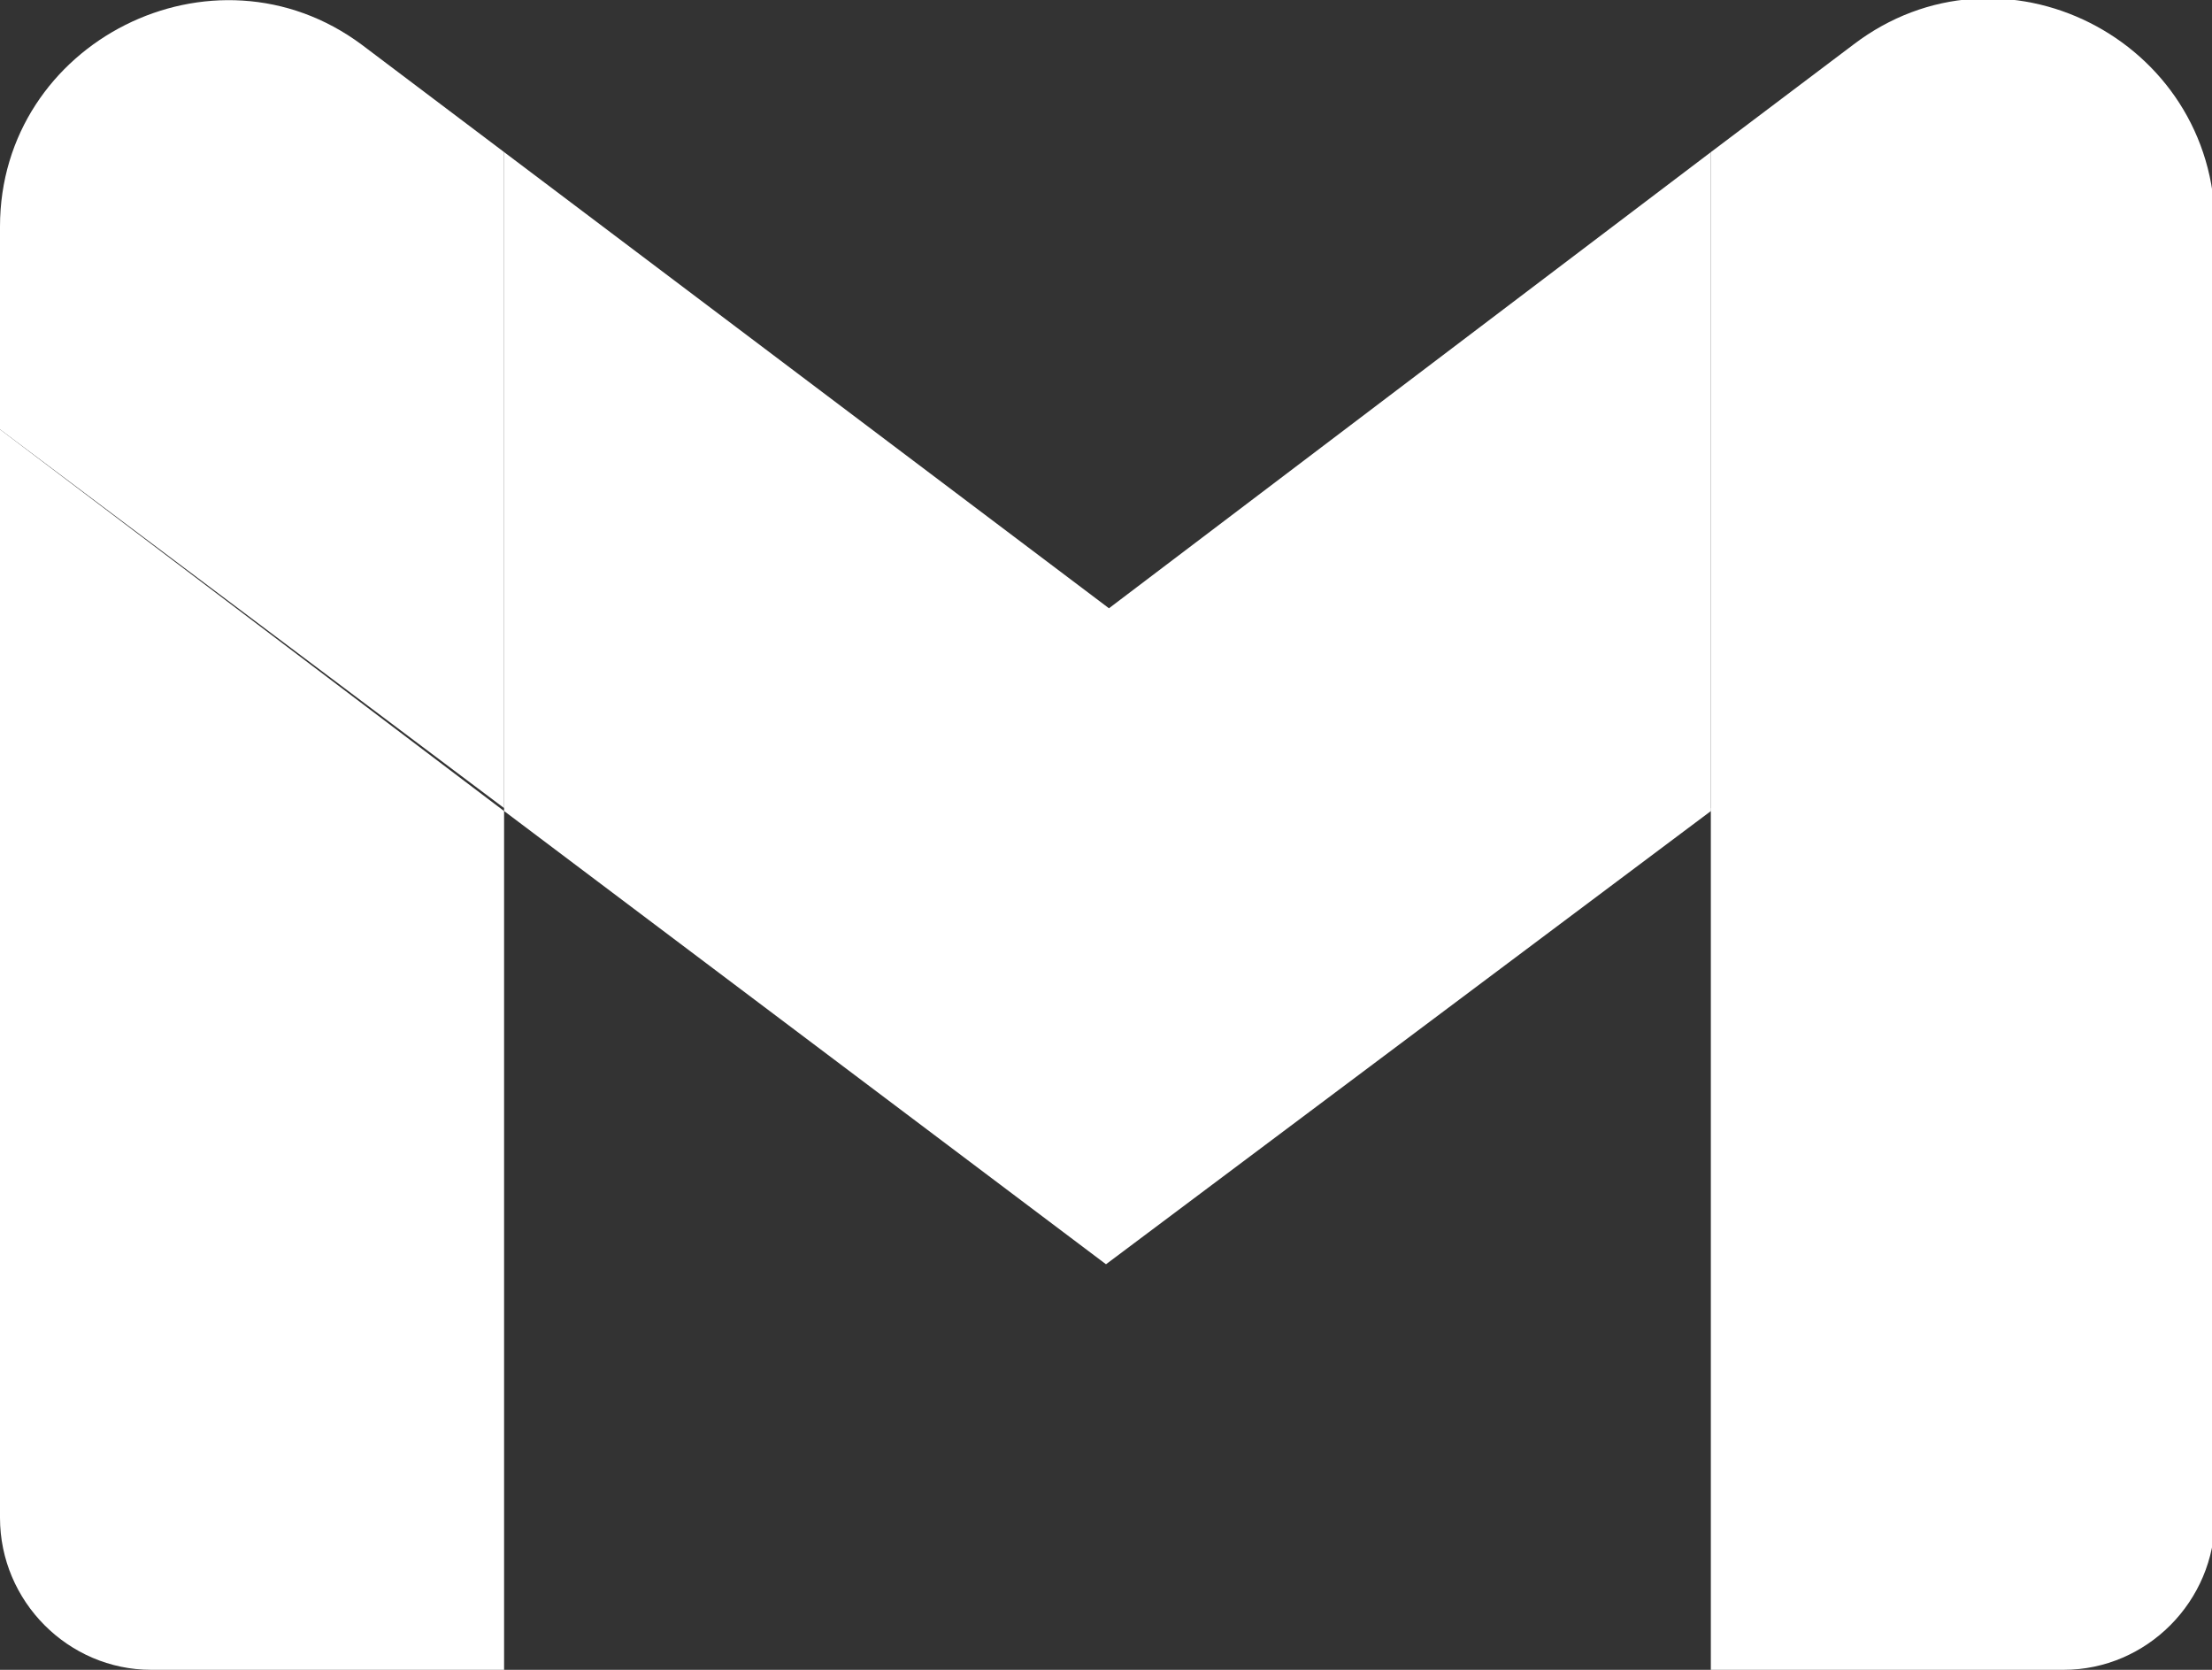
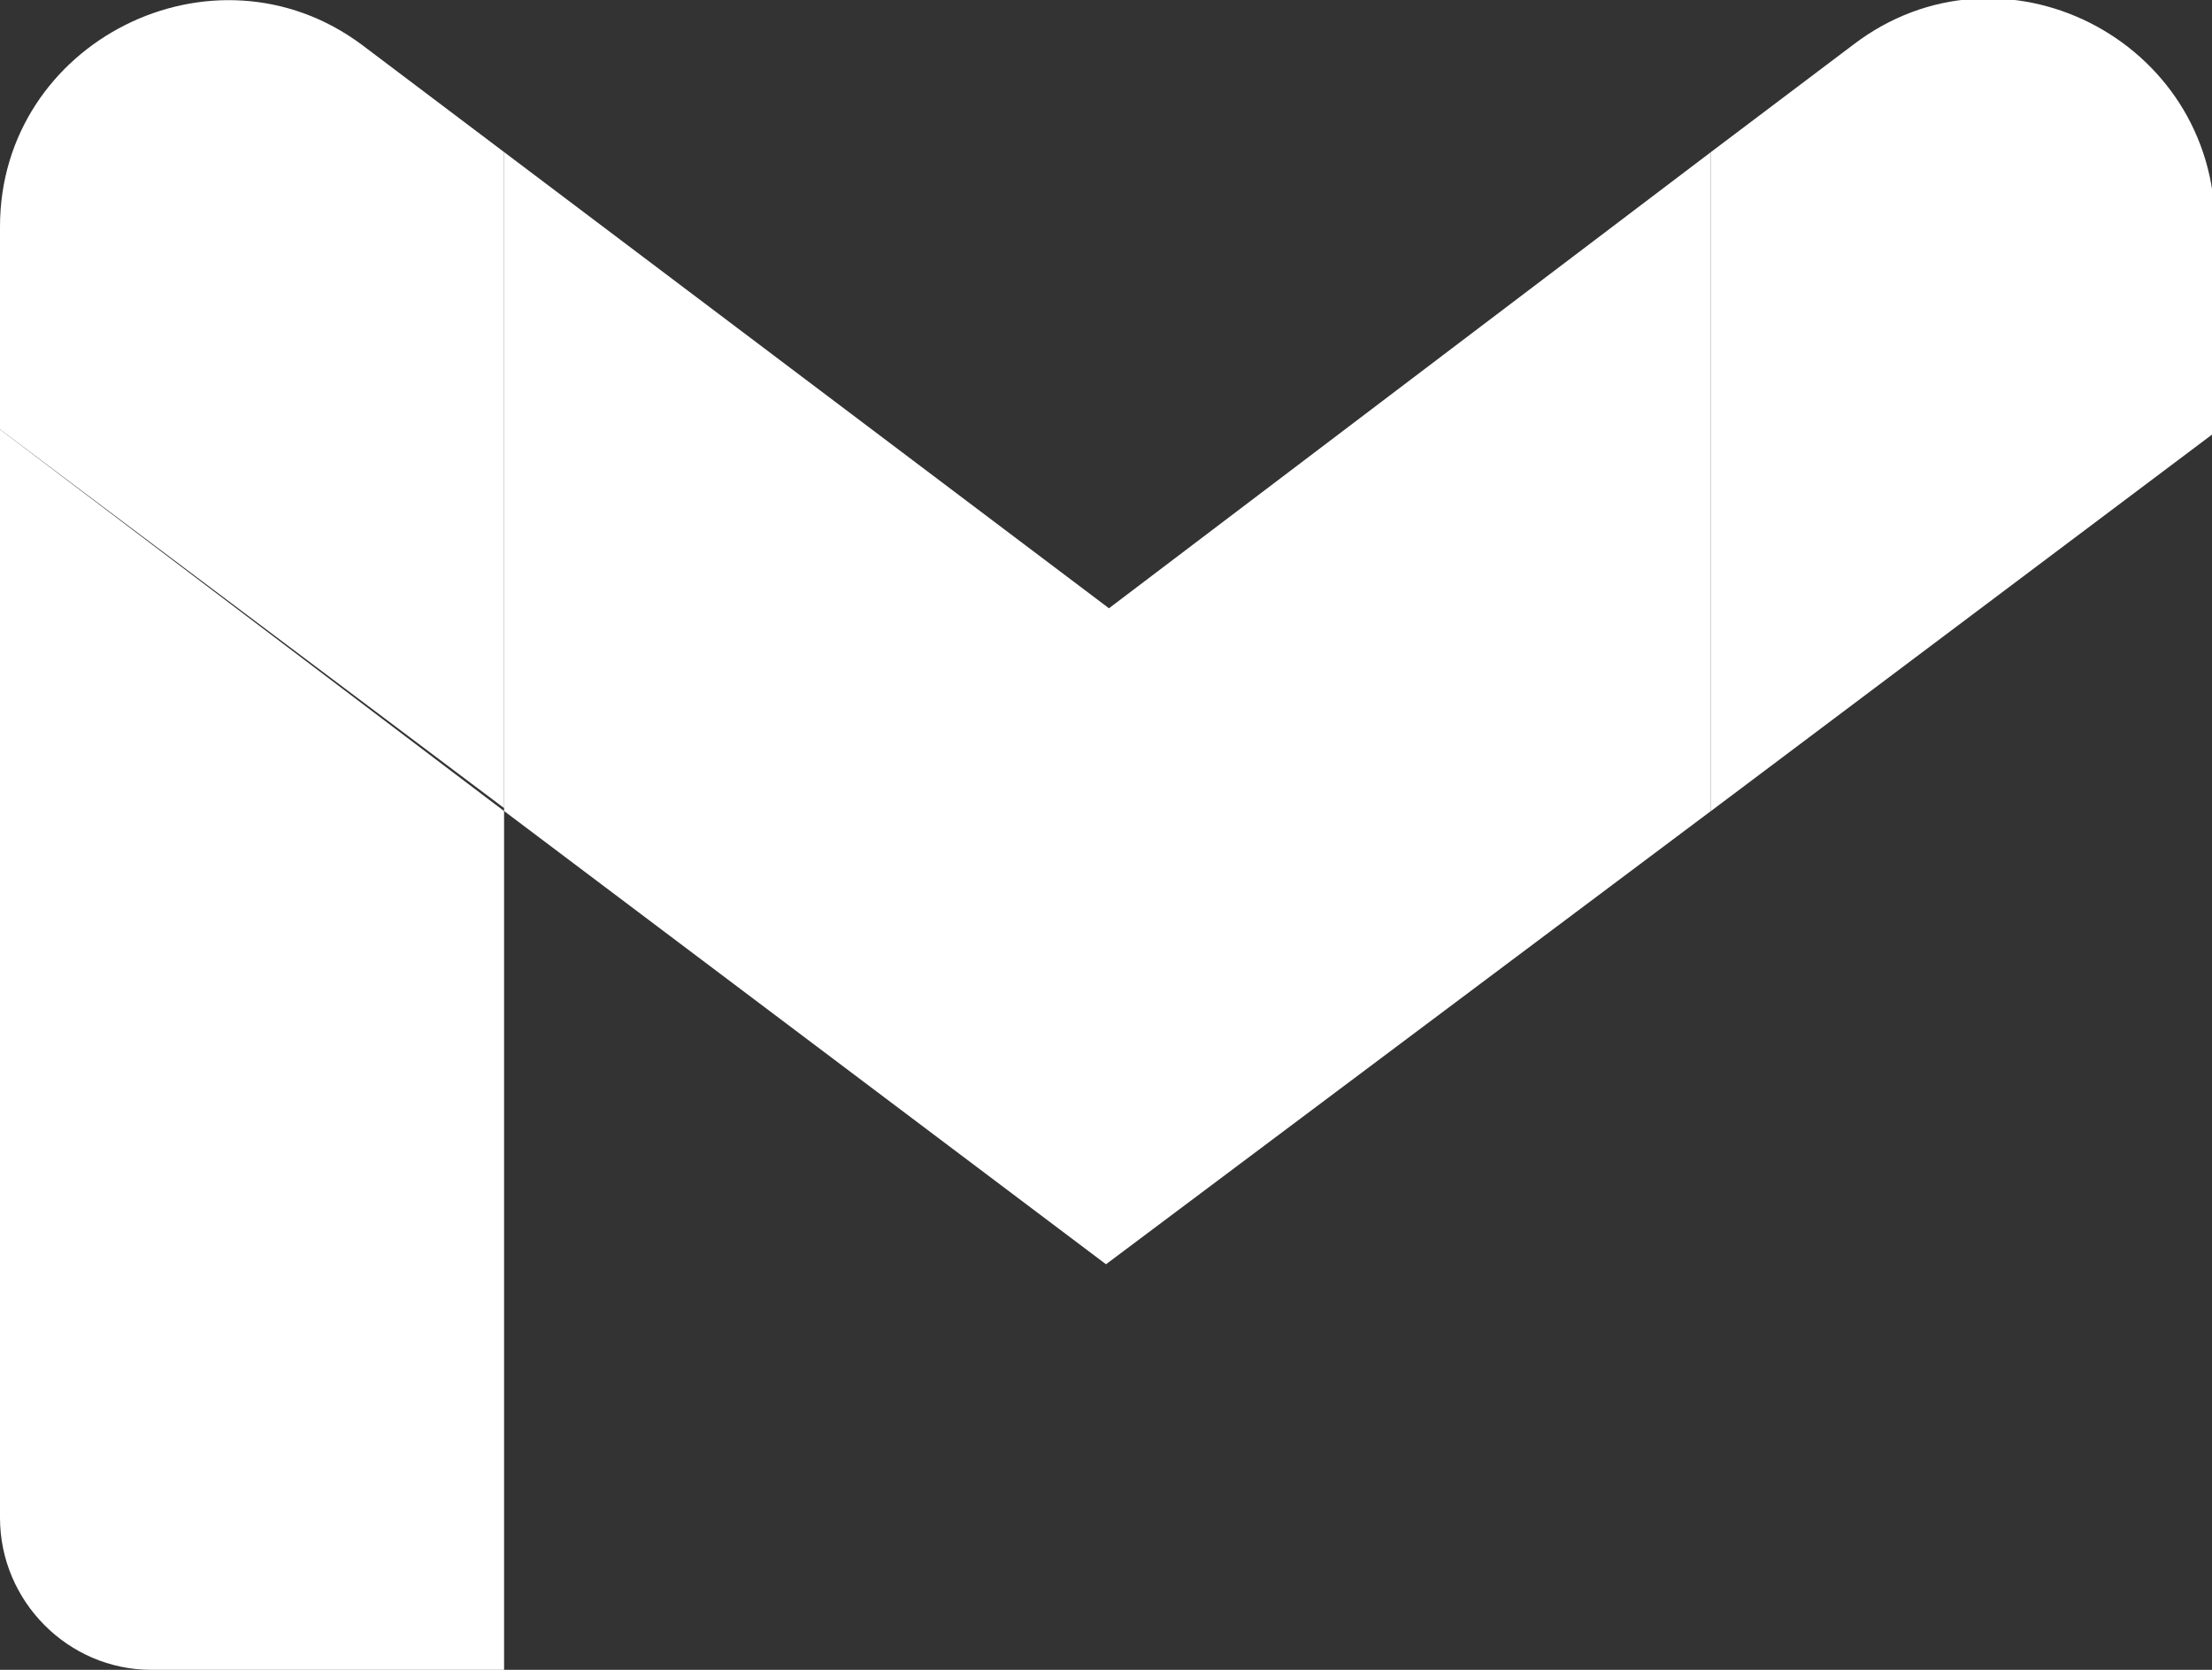
<svg xmlns="http://www.w3.org/2000/svg" width="53" height="40" viewBox="0 0 53 40" fill="none">
  <rect x="0" y="0" width="53" height="40" fill="#333333" stroke="none" />
  <path d="M3.623 40H12.078V19.429L0 10.286V36.358C0 38.358 1.634 40 3.623 40Z" fill="white" />
-   <path d="M40.992 40H49.447C51.436 40 53.07 38.358 53.07 36.358V10.286L40.992 19.358" fill="white" />
  <path d="M40.994 3.643V19.429L53.072 10.357V5.429C53.072 0.929 47.957 -1.643 44.404 1.071" fill="white" />
  <path d="M12.078 19.428V3.643L26.571 14.571L40.994 3.643V19.428L26.5 30.285" fill="white" />
  <path d="M0 5.428V10.286L12.078 19.357V3.643L8.668 1.071C5.115 -1.572 0 1 0 5.428Z" fill="white" />
</svg>